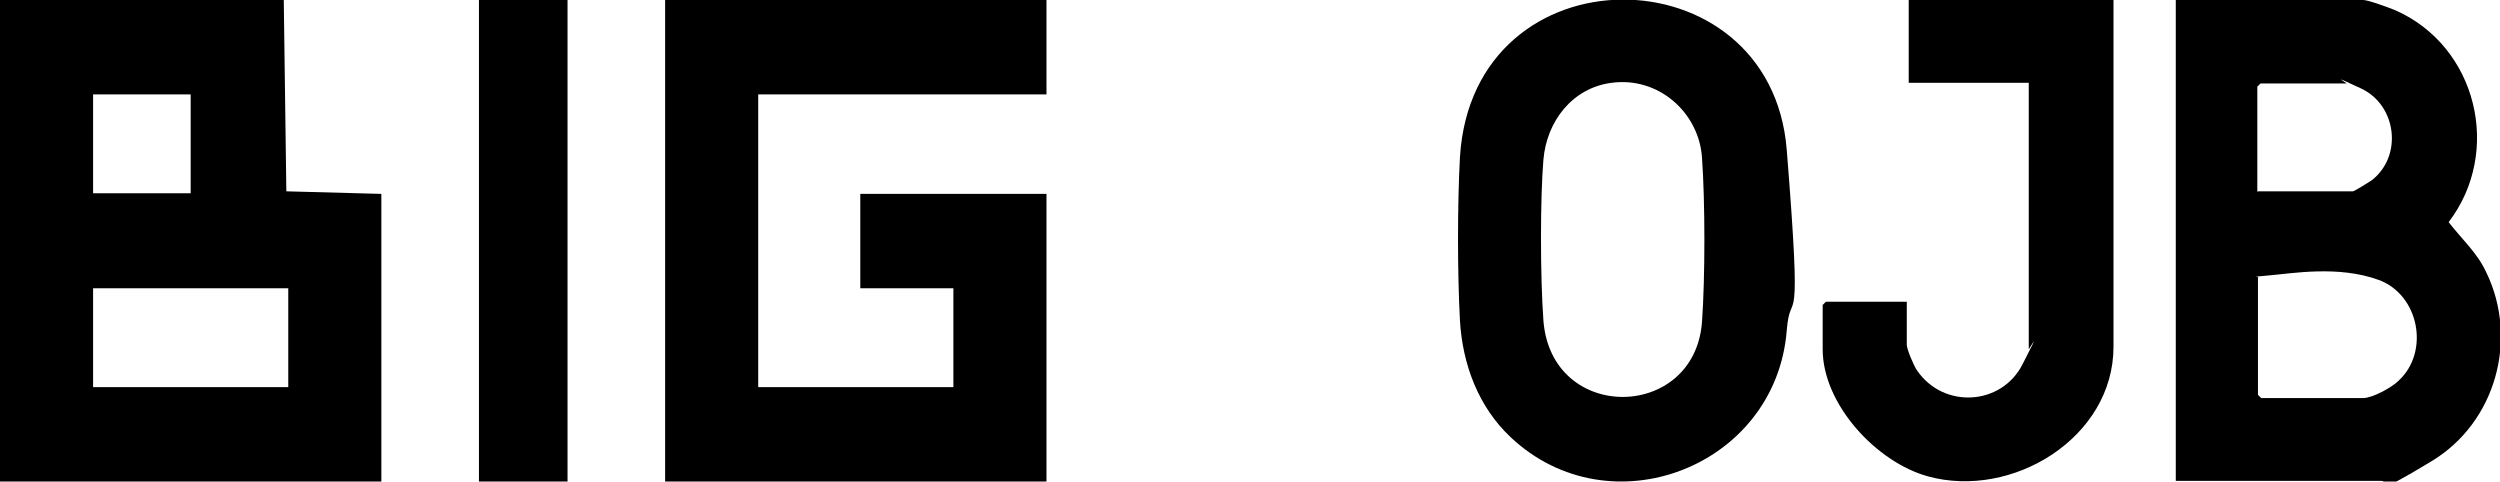
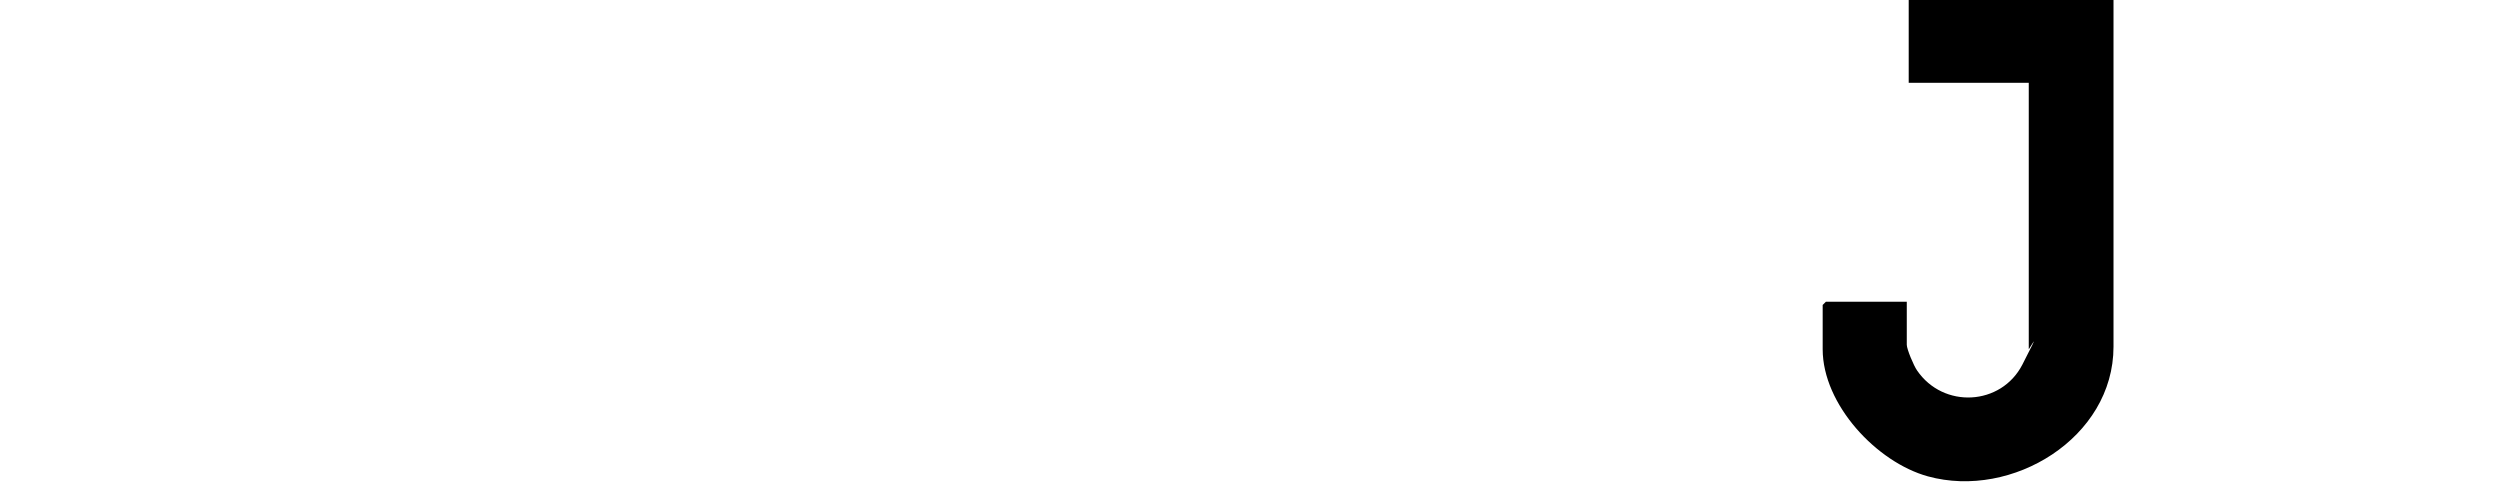
<svg xmlns="http://www.w3.org/2000/svg" id="Layer_1" version="1.1" viewBox="0 0 389.4 75">
  <defs>
    <style>
      .st0 {
        fill: none;
      }

      .st1 {
        clip-path: url(#clippath);
      }
    </style>
    <clipPath id="clippath">
      <rect class="st0" y="0" width="163" height="75" />
    </clipPath>
  </defs>
  <g class="st1">
-     <path d="M0,37.5V0h44.2l.2,14.9.2,14.9,7.4.2,7.4.2v44.8H0v-37.5ZM44.9,52.6v-7.7H14.5v15.4h30.4v-7.7ZM29.7,22.4v-7.7h-15.2v15.4h15.2v-7.7ZM74.6,37.5V0h13.8v75h-13.8v-37.5ZM103.6,37.5V0h59.4v14.7h-44.9v45.6h30.4v-15.4h-14.5v-14.7h29v44.9h-59.4v-37.5Z" />
-   </g>
+     </g>
  <g>
-     <path d="M338.9,74.8V0h29.2c.8,0,4,1.2,5,1.6,12.7,5.6,16.7,22,8.3,33,2,2.6,4.5,4.8,5.9,7.9,5,10.4,1.4,23.3-8.5,29.3s-6.3,3.1-7.9,3.1h-32ZM351.7,29.8h14.8c.2,0,2.6-1.5,2.9-1.7,4.9-3.8,3.9-11.7-1.6-14.3s-2.1-.8-2.3-.8h-13.4l-.5.5v16.4ZM351.7,43.2v18.3l.5.5h15.9c1.4,0,4.4-1.6,5.5-2.7,4.9-4.5,3.2-13.4-3.1-15.7s-13.5-1-17.1-.7-1.1.2-1.7.3Z" />
-     <path d="M235.3,68.1c-5-4.7-7.5-11.3-7.9-18.2-.4-7.5-.4-17.9,0-25.4,2-32.8,48.4-32.3,50.9-1.2s.6,20.8,0,28.2c-1.7,21.2-27.5,31.2-43,16.6ZM251,12.9c-6.1.8-10.1,6-10.6,12s-.5,18.1,0,25c1.2,16,23.5,15.7,24.7.3.5-7,.5-18.7,0-25.7s-6.8-12.6-14.1-11.6Z" />
    <path d="M329.2,0v54c0,14.2-15.8,23.8-28.9,20.2-8-2.2-16.4-11.2-16.4-19.8v-6.9l.5-.5h12.6v6.7c0,.7,1.1,3.3,1.6,4,4.1,6,13.1,5.5,16.4-.9s1-2.3,1-2.4V12.9h-18.7V0h31.8Z" />
  </g>
</svg>